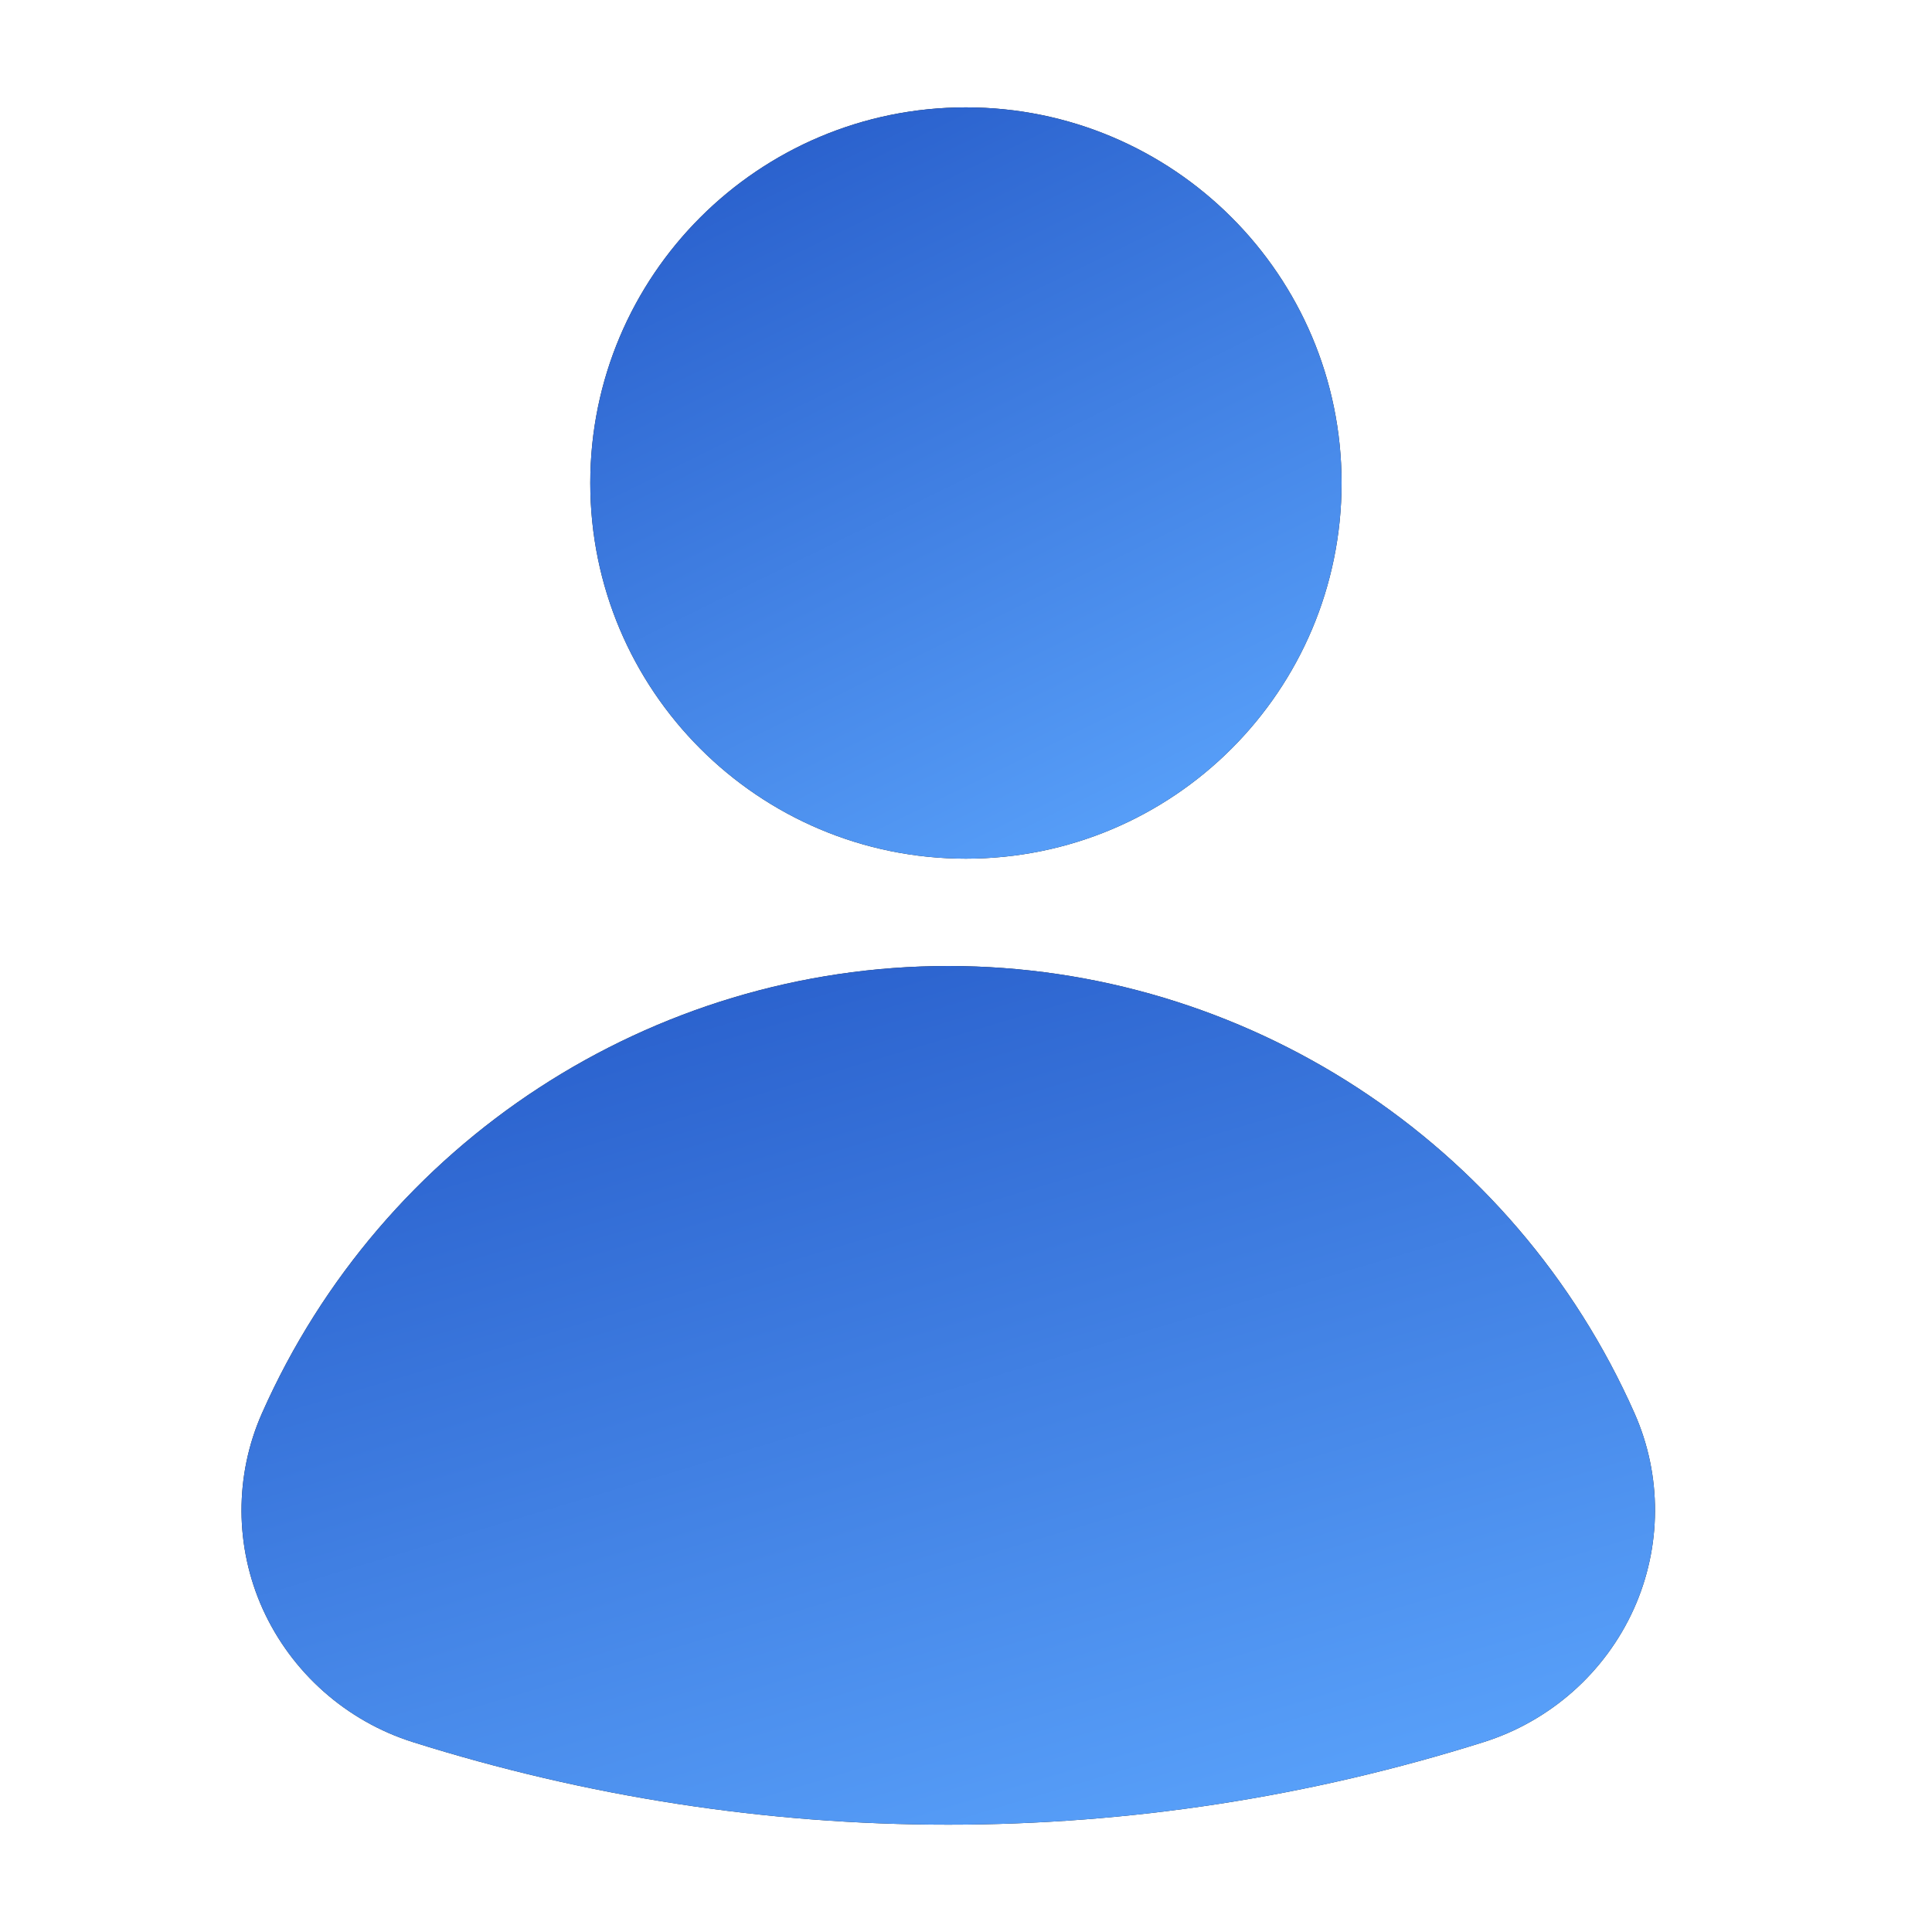
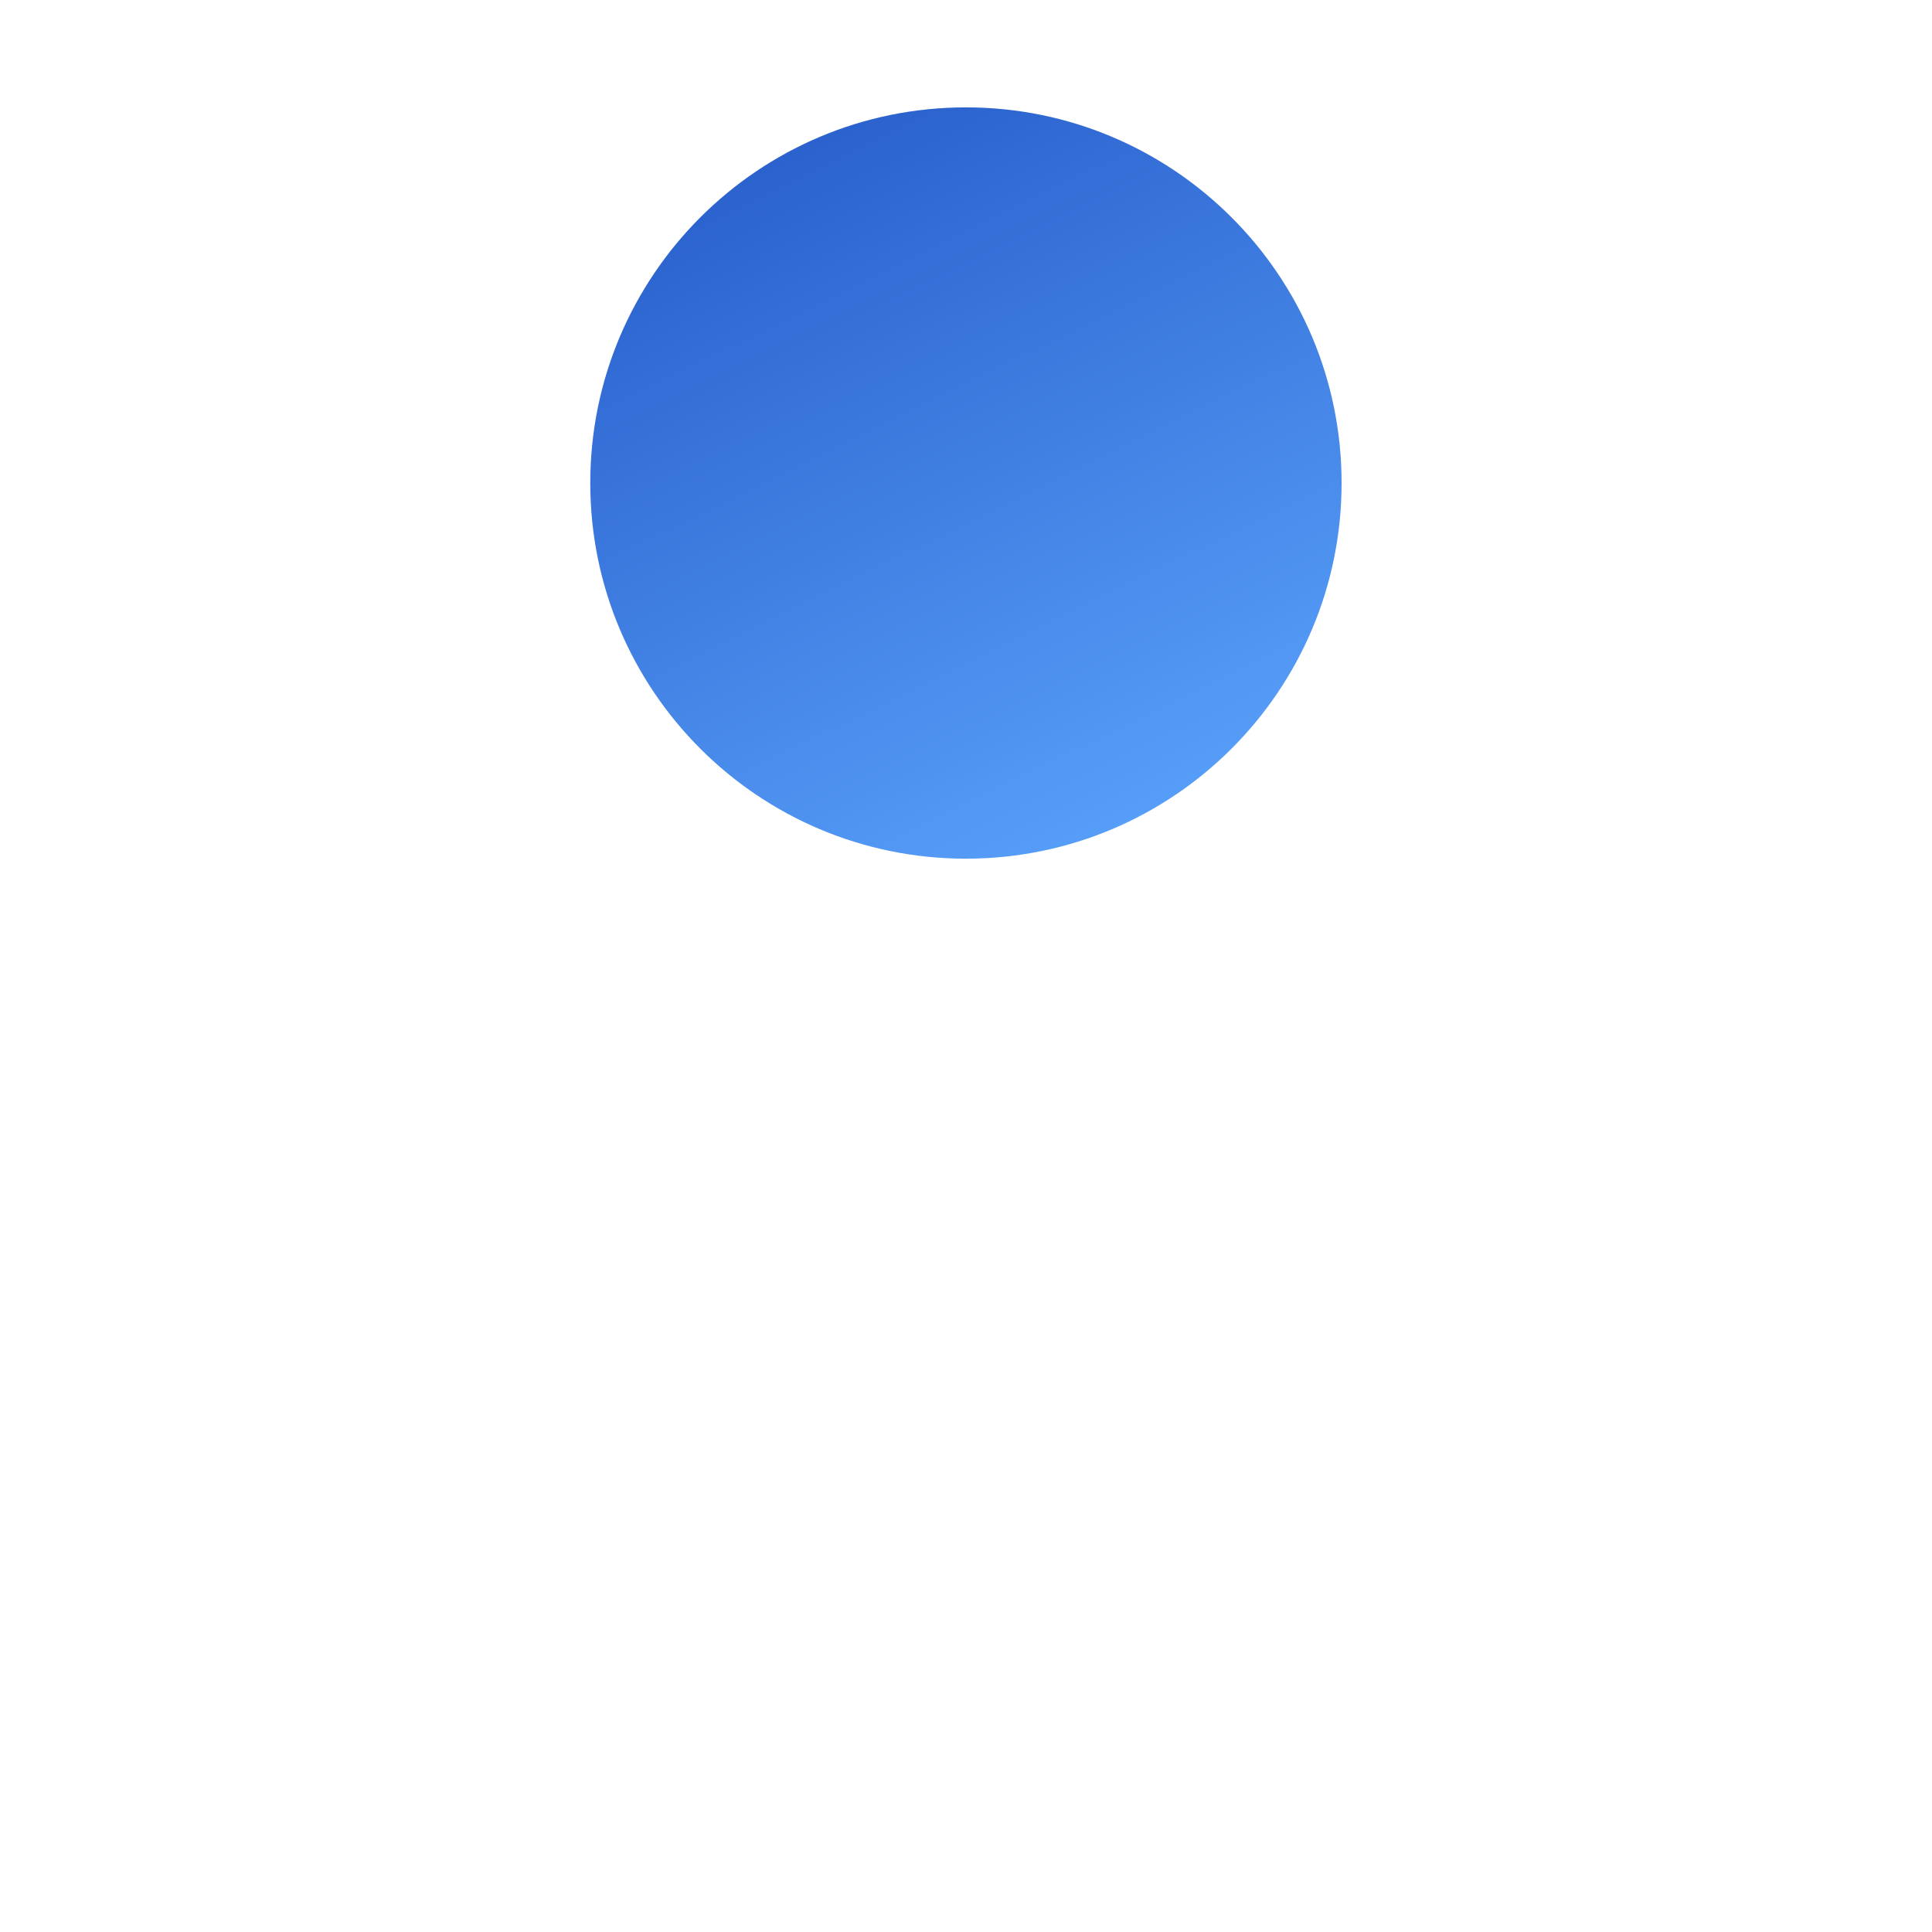
<svg xmlns="http://www.w3.org/2000/svg" width="40" height="40" viewBox="0 0 40 40" fill="none">
-   <path d="M19.998 17.778C24.294 17.778 27.776 14.296 27.776 10C27.776 5.705 24.294 2.223 19.998 2.223C15.703 2.223 12.221 5.705 12.221 10C12.221 14.296 15.703 17.778 19.998 17.778Z" fill="#212121" />
  <path d="M19.998 17.778C24.294 17.778 27.776 14.296 27.776 10C27.776 5.705 24.294 2.223 19.998 2.223C15.703 2.223 12.221 5.705 12.221 10C12.221 14.296 15.703 17.778 19.998 17.778Z" fill="url(#paint0_linear_1720_36892)" />
-   <path d="M19.635 20C13.492 20 7.915 23.636 5.424 29.26C4.853 30.549 4.859 32.027 5.441 33.316C6.037 34.629 7.168 35.633 8.55 36.069C12.146 37.202 15.875 37.778 19.633 37.778C23.39 37.778 27.119 37.202 30.715 36.069C32.097 35.633 33.23 34.629 33.824 33.316C34.406 32.027 34.413 30.549 33.841 29.26C31.35 23.636 25.773 20 19.63 20H19.635Z" fill="#212121" />
-   <path d="M19.635 20C13.492 20 7.915 23.636 5.424 29.26C4.853 30.549 4.859 32.027 5.441 33.316C6.037 34.629 7.168 35.633 8.55 36.069C12.146 37.202 15.875 37.778 19.633 37.778C23.39 37.778 27.119 37.202 30.715 36.069C32.097 35.633 33.23 34.629 33.824 33.316C34.406 32.027 34.413 30.549 33.841 29.26C31.35 23.636 25.773 20 19.63 20H19.635Z" fill="url(#paint1_linear_1720_36892)" />
  <defs>
    <linearGradient id="paint0_linear_1720_36892" x1="12.026" y1="2.067" x2="21.332" y2="21.004" gradientUnits="userSpaceOnUse">
      <stop stop-color="#2357C6" />
      <stop offset="1" stop-color="#5EA8FF" />
    </linearGradient>
    <linearGradient id="paint1_linear_1720_36892" x1="4.634" y1="19.822" x2="11.998" y2="44.492" gradientUnits="userSpaceOnUse">
      <stop stop-color="#2357C6" />
      <stop offset="1" stop-color="#5EA8FF" />
    </linearGradient>
  </defs>
</svg>